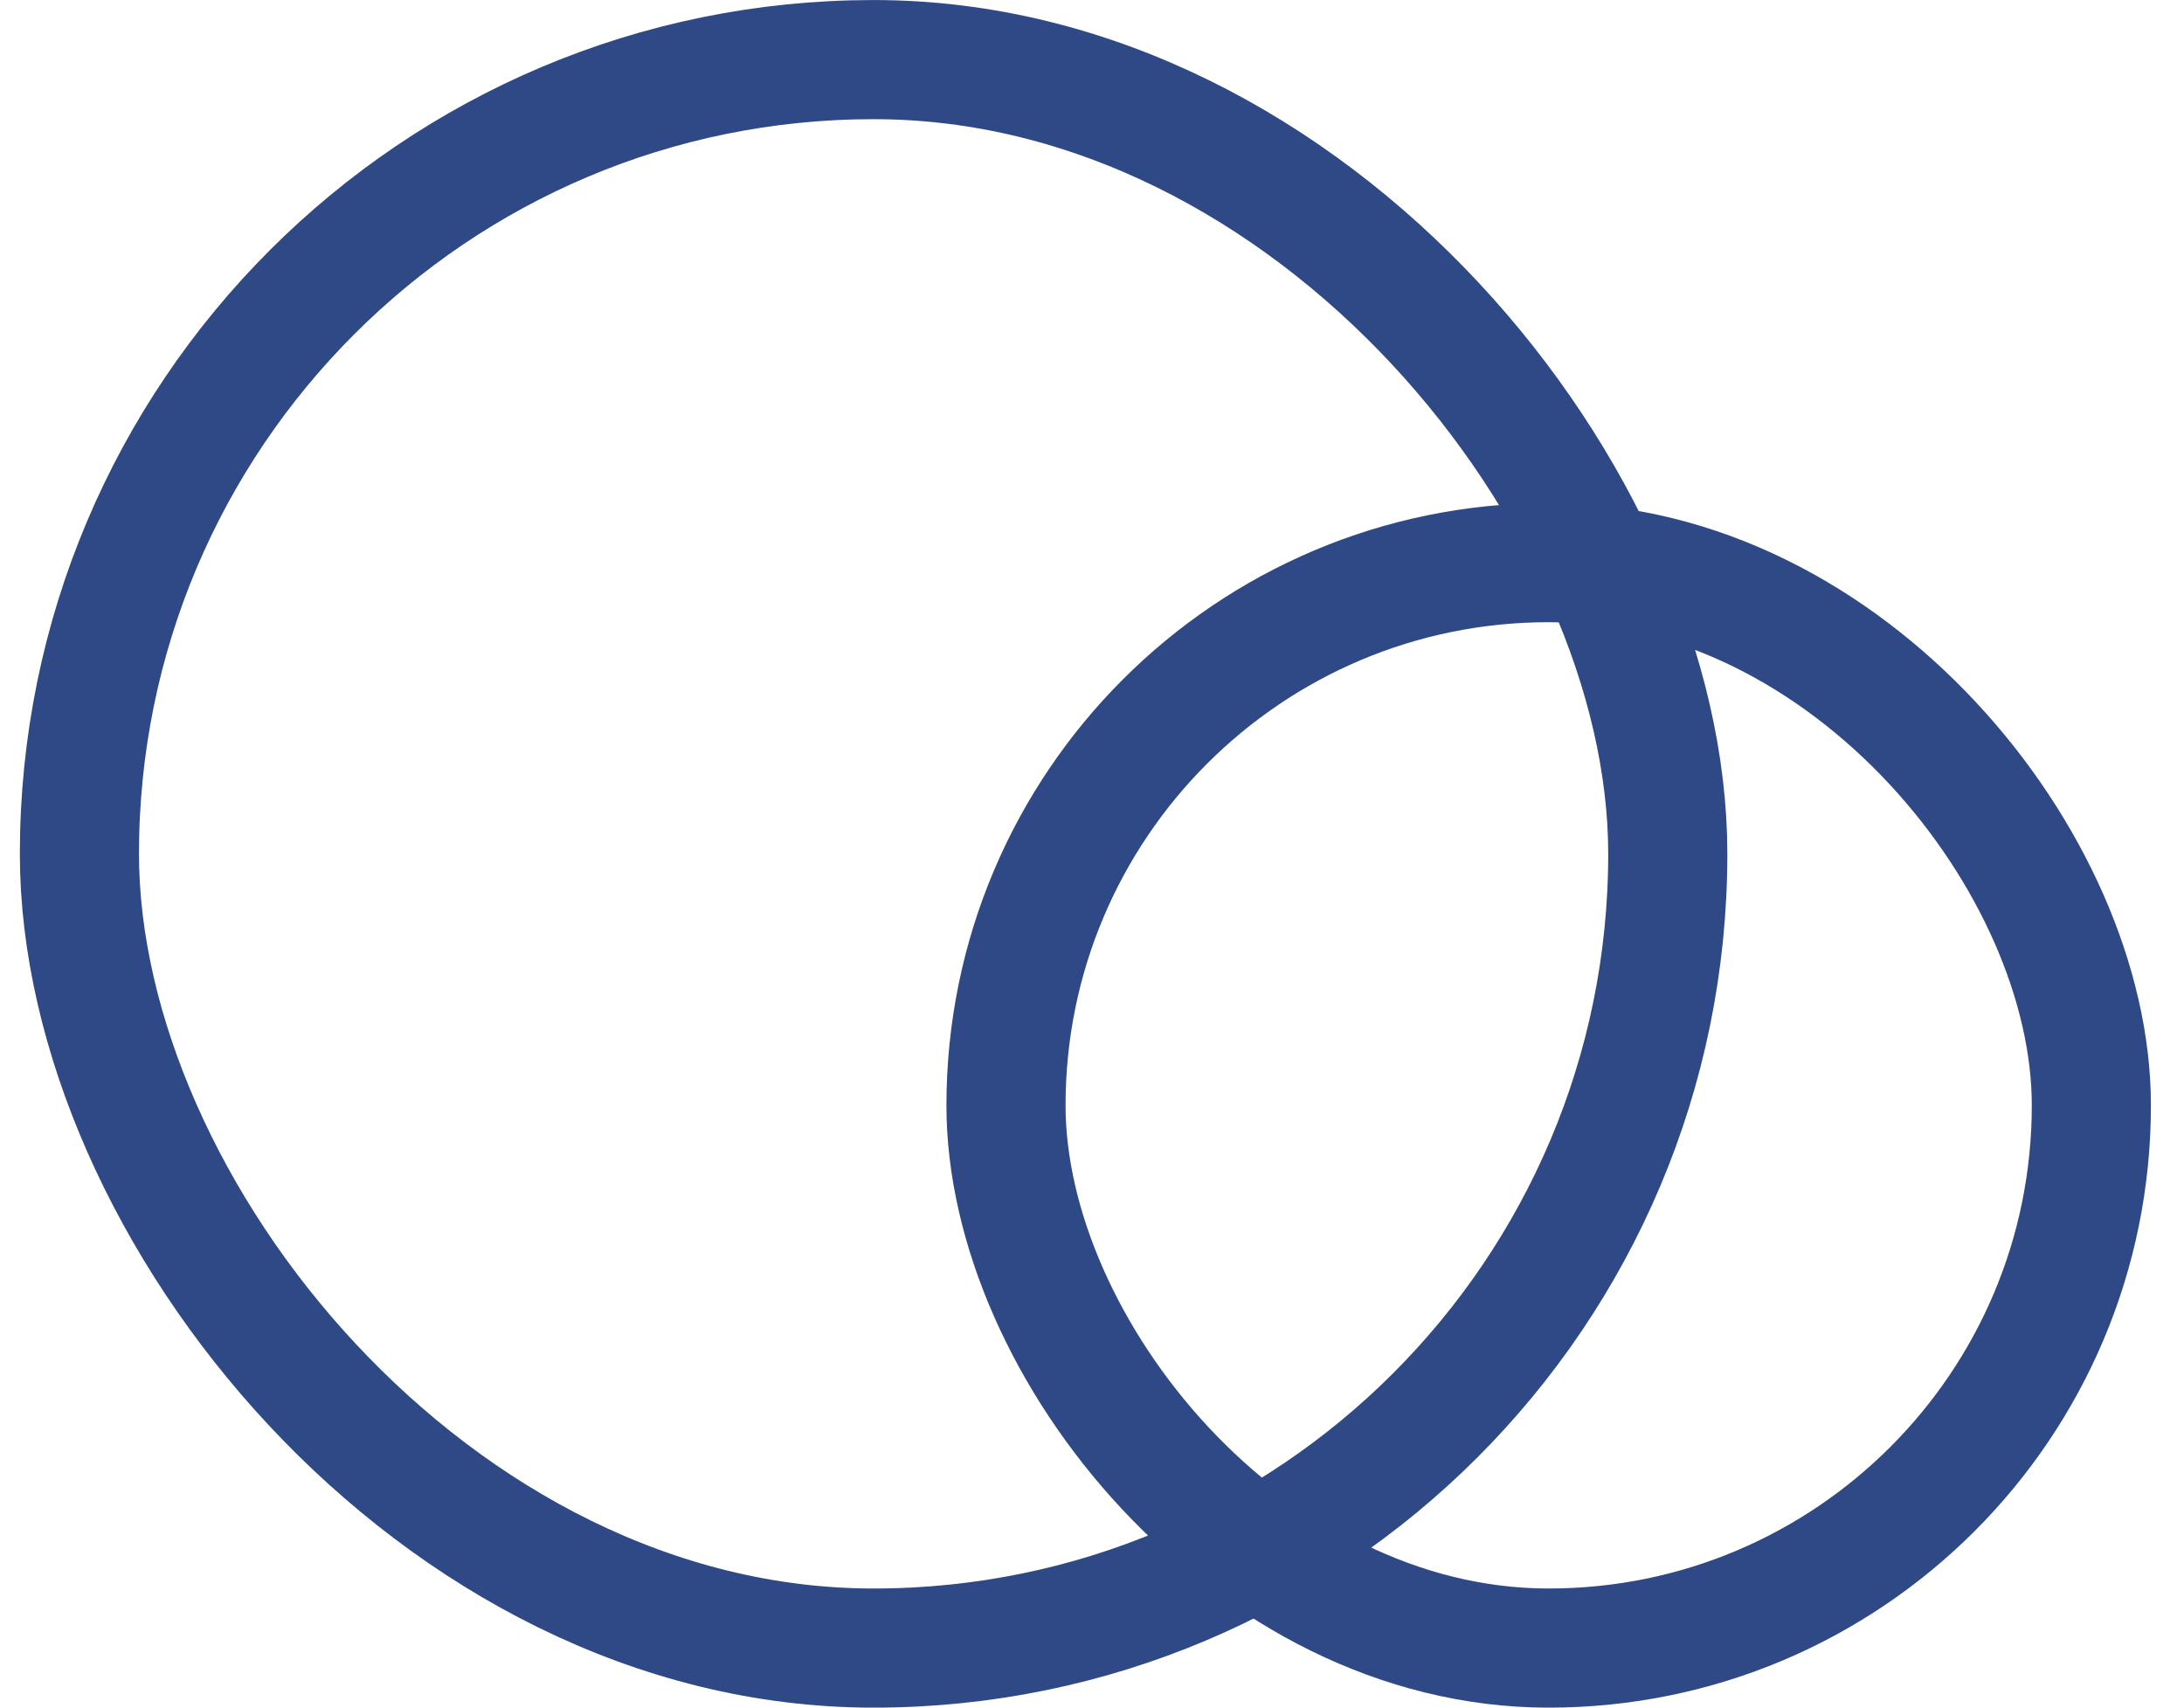
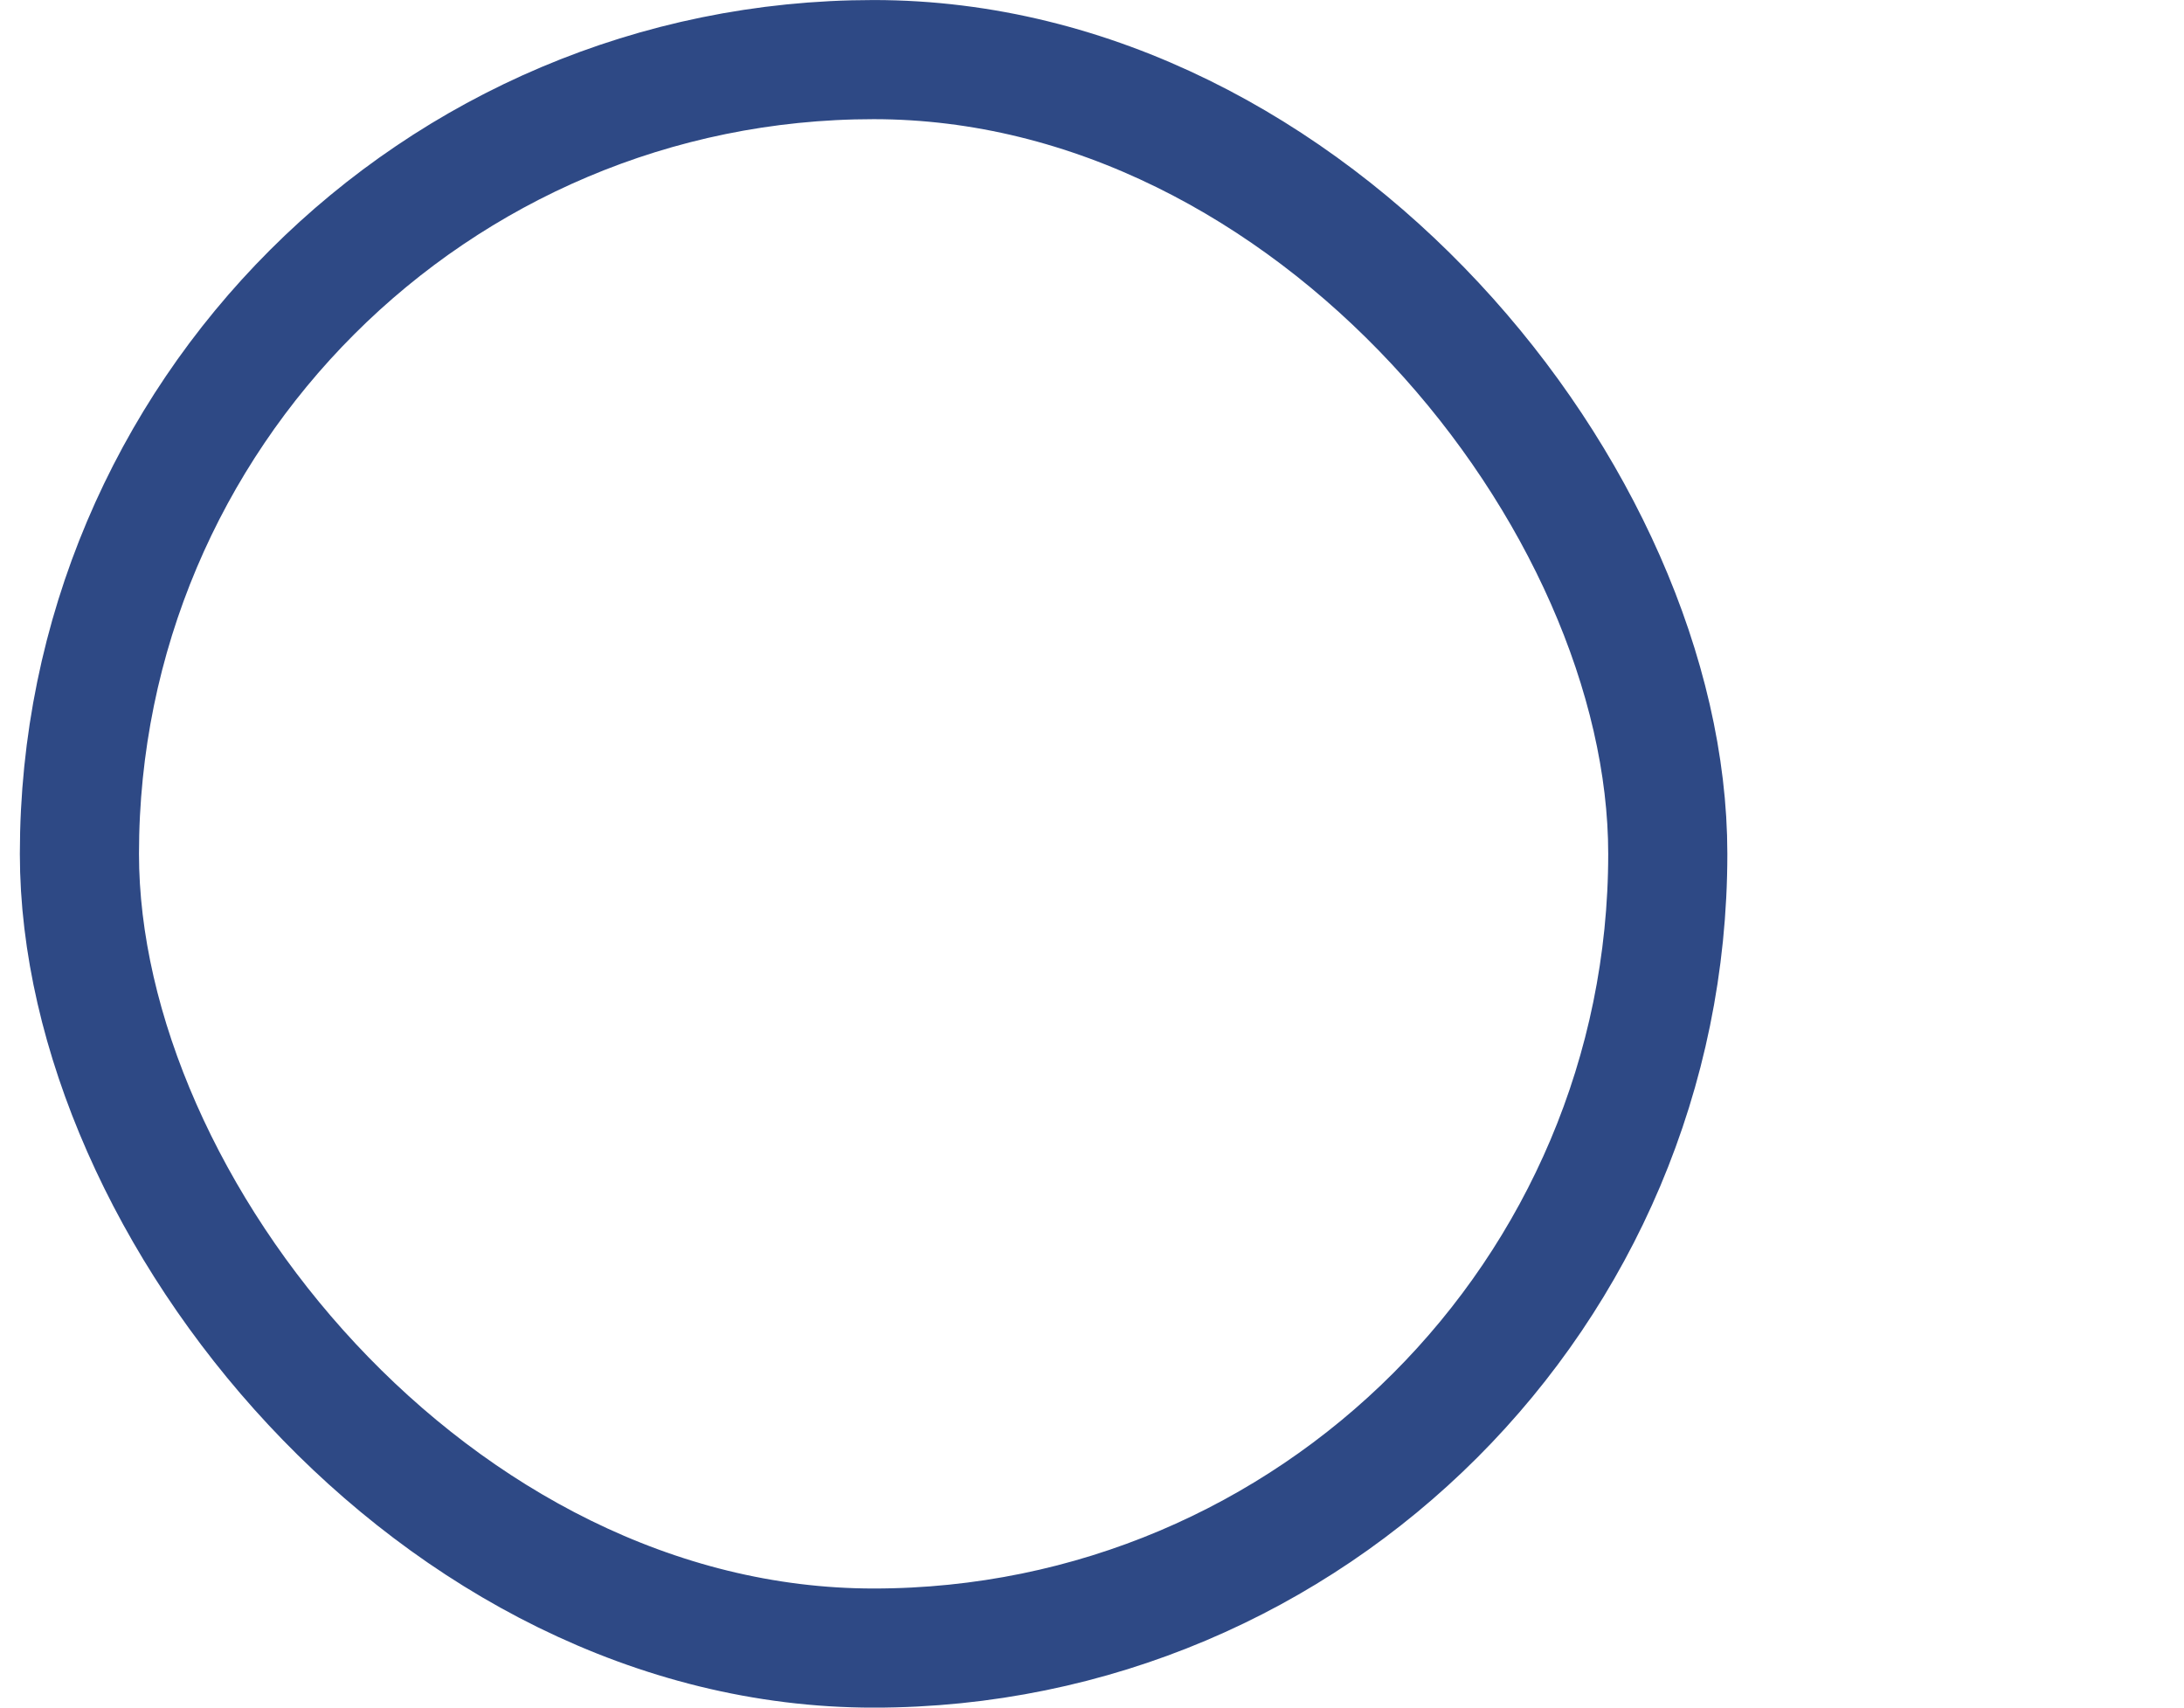
<svg xmlns="http://www.w3.org/2000/svg" width="55" height="43" viewBox="0 0 55 43" fill="none">
  <rect x="2" y="1.501" width="40" height="40" rx="20" stroke="#2E4985" stroke-width="3" stroke-linecap="round" />
-   <rect x="25.334" y="14.168" width="27.333" height="27.333" rx="13.667" stroke="#2E4985" stroke-width="3" stroke-linecap="round" />
</svg>